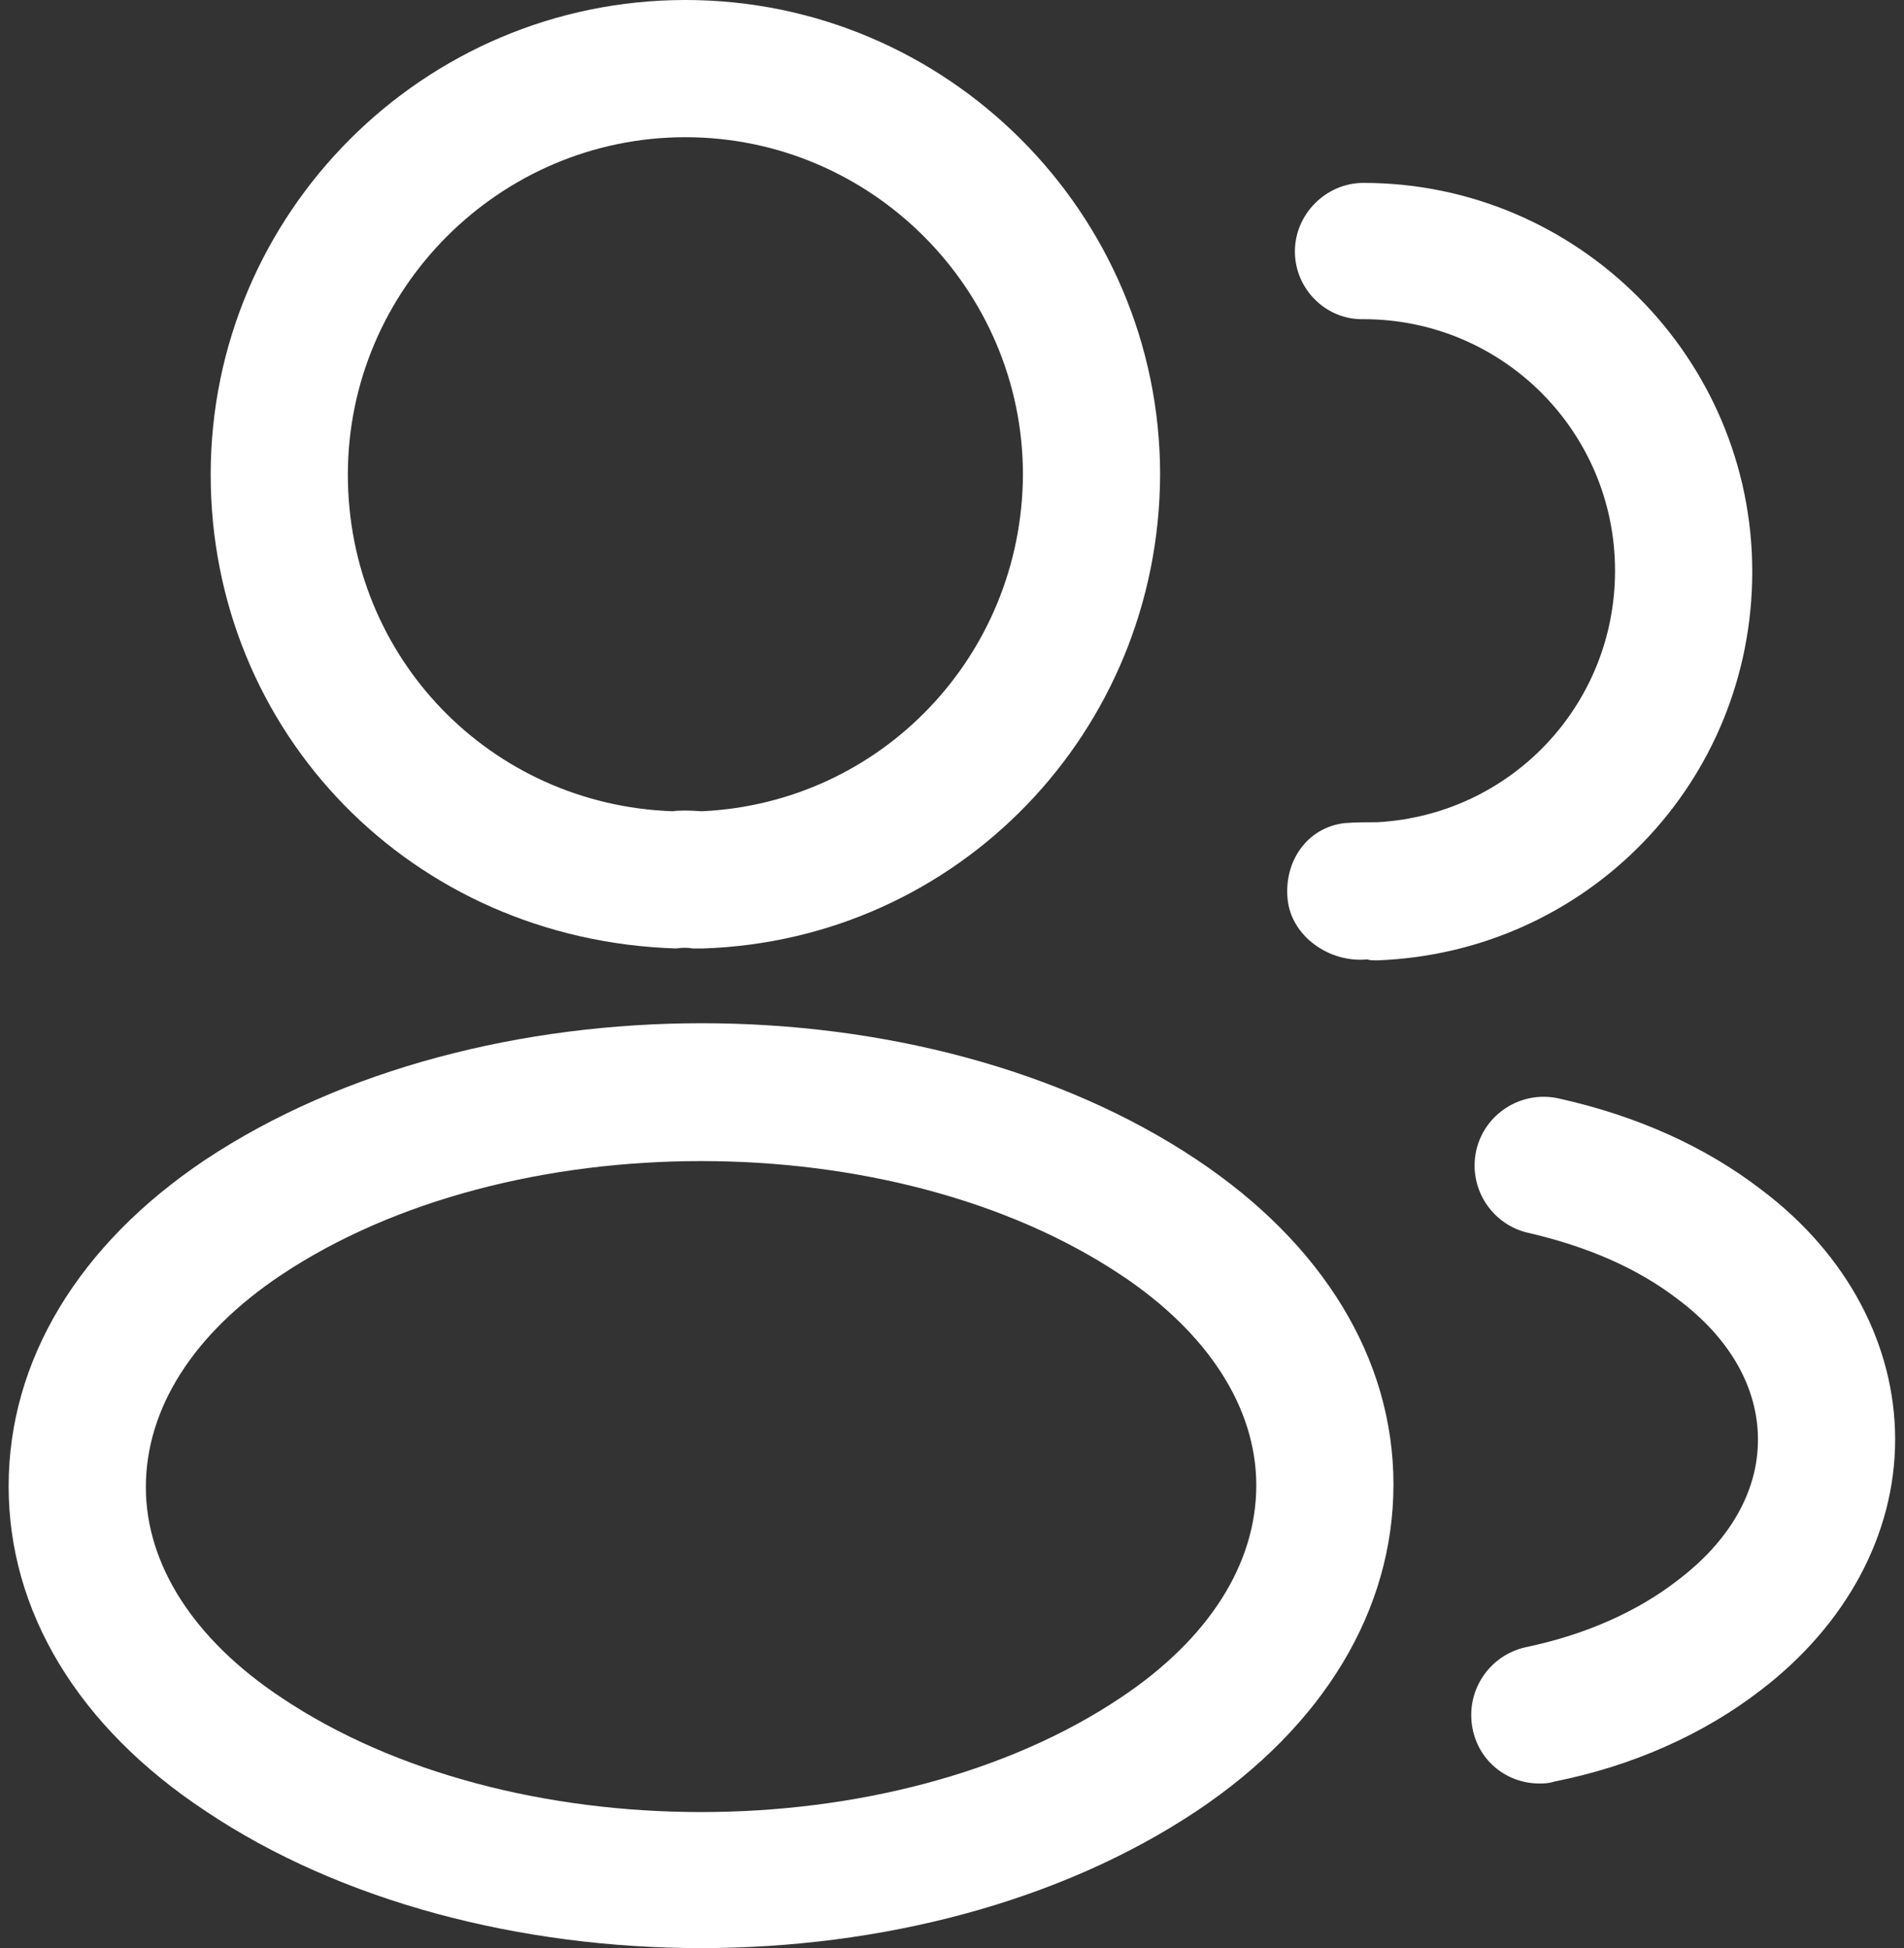
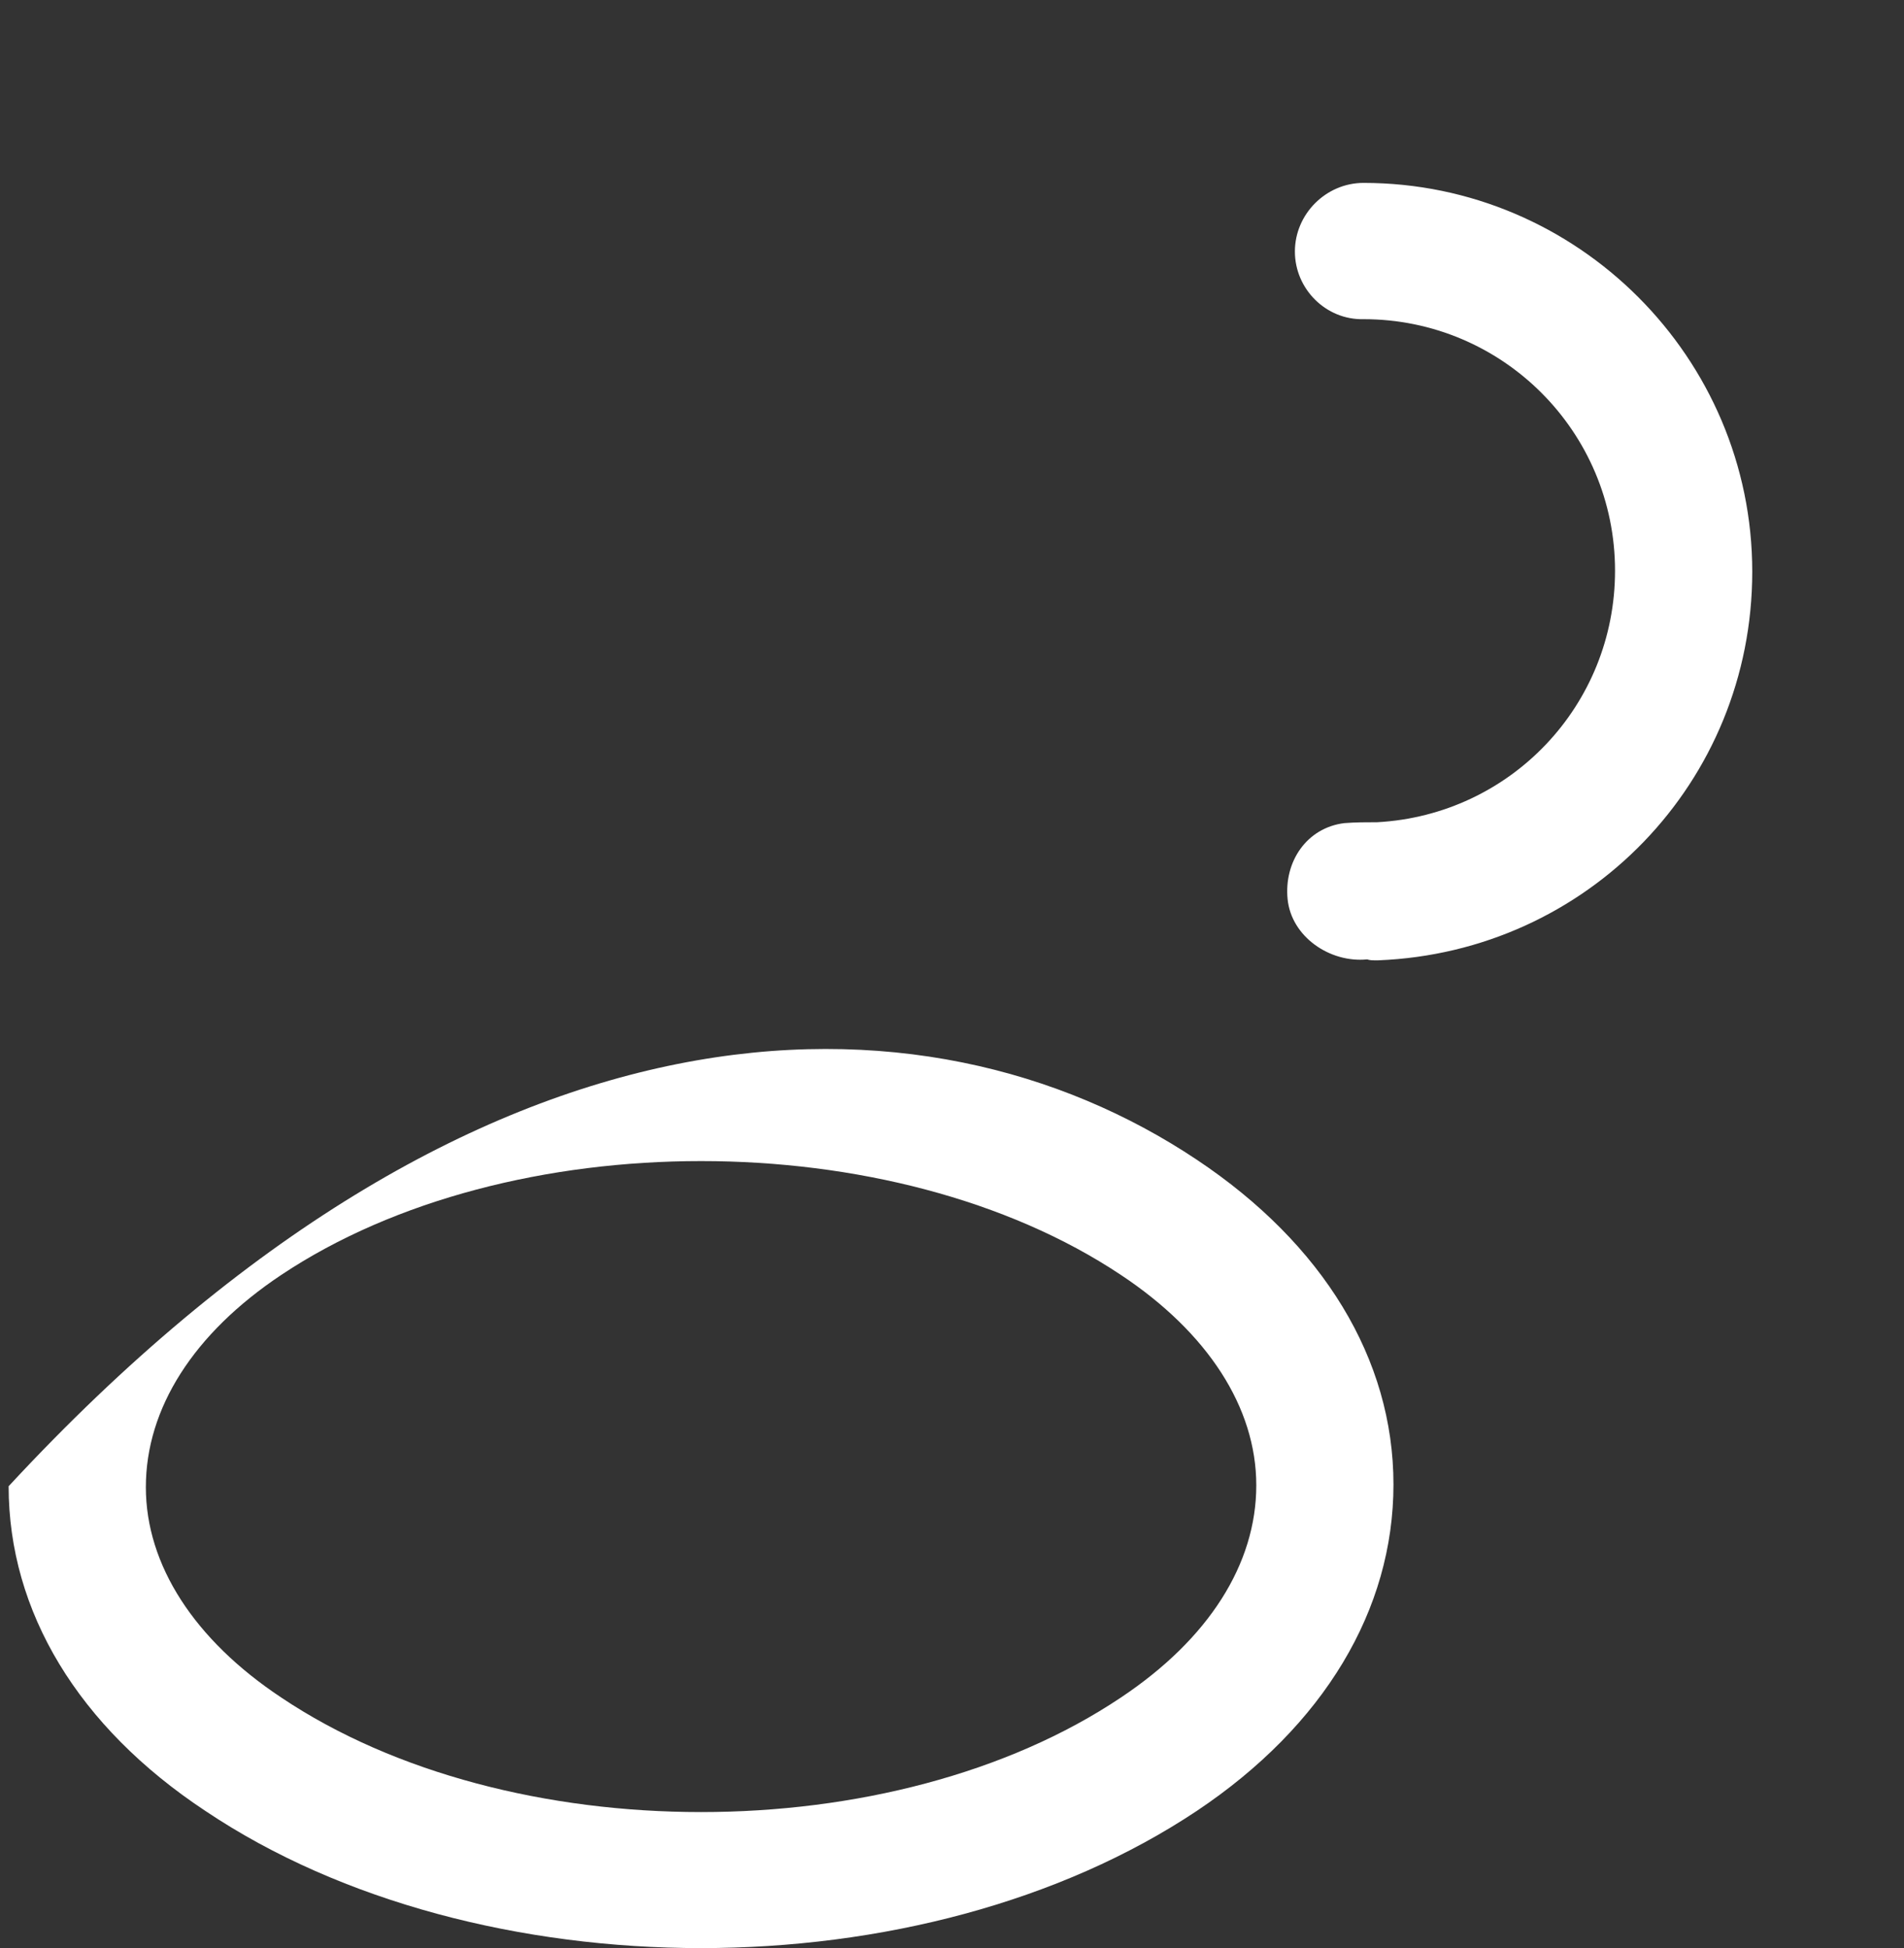
<svg xmlns="http://www.w3.org/2000/svg" width="43" height="44" viewBox="0 0 43 44" fill="none">
  <rect x="0" y="0" width="43" height="44" fill="#333333" stroke="none" />
-   <path d="M15.809 21.422C15.748 21.422 15.706 21.422 15.644 21.422C15.541 21.401 15.396 21.401 15.272 21.422C9.282 21.236 4.758 16.526 4.758 10.721C4.758 4.813 9.571 0 15.479 0C21.387 0 26.2 4.813 26.2 10.721C26.179 16.526 21.635 21.236 15.871 21.422C15.851 21.422 15.83 21.422 15.809 21.422ZM15.479 3.099C11.286 3.099 7.856 6.528 7.856 10.721C7.856 14.853 11.079 18.178 15.19 18.323C15.314 18.302 15.582 18.302 15.851 18.323C19.9 18.137 23.081 14.811 23.102 10.721C23.102 6.528 19.672 3.099 15.479 3.099Z" fill="white" />
  <path d="M31.062 21.69C31 21.69 30.938 21.69 30.876 21.669C30.029 21.752 29.162 21.153 29.079 20.306C28.996 19.459 29.513 18.695 30.36 18.591C30.608 18.571 30.876 18.571 31.103 18.571C34.119 18.405 36.474 15.927 36.474 12.89C36.474 9.75 33.933 7.209 30.794 7.209C29.947 7.23 29.244 6.528 29.244 5.681C29.244 4.834 29.947 4.131 30.794 4.131C35.627 4.131 39.573 8.077 39.573 12.911C39.573 17.662 35.855 21.504 31.124 21.69C31.103 21.69 31.083 21.69 31.062 21.69Z" fill="white" />
-   <path d="M15.833 44C11.784 44 7.715 42.967 4.637 40.901C1.765 39.001 0.195 36.398 0.195 33.568C0.195 30.738 1.765 28.115 4.637 26.194C10.834 22.083 20.873 22.083 27.029 26.194C29.88 28.094 31.47 30.697 31.47 33.527C31.47 36.357 29.901 38.98 27.029 40.901C23.93 42.967 19.882 44 15.833 44ZM6.351 28.796C4.368 30.118 3.294 31.812 3.294 33.589C3.294 35.345 4.389 37.038 6.351 38.34C11.495 41.79 20.171 41.79 25.315 38.34C27.298 37.018 28.372 35.324 28.372 33.547C28.372 31.792 27.277 30.098 25.315 28.796C20.171 25.367 11.495 25.367 6.351 28.796Z" fill="white" />
-   <path d="M34.764 40.282C34.041 40.282 33.401 39.786 33.256 39.042C33.091 38.195 33.628 37.39 34.455 37.204C35.756 36.935 36.954 36.419 37.884 35.696C39.061 34.807 39.702 33.692 39.702 32.514C39.702 31.337 39.061 30.221 37.904 29.354C36.995 28.651 35.859 28.156 34.517 27.846C33.69 27.66 33.153 26.834 33.339 25.987C33.525 25.16 34.351 24.623 35.198 24.809C36.975 25.202 38.524 25.904 39.784 26.875C41.705 28.321 42.8 30.366 42.8 32.514C42.8 34.663 41.685 36.708 39.764 38.175C38.483 39.166 36.871 39.889 35.095 40.24C34.971 40.282 34.868 40.282 34.764 40.282Z" fill="white" />
+   <path d="M15.833 44C11.784 44 7.715 42.967 4.637 40.901C1.765 39.001 0.195 36.398 0.195 33.568C10.834 22.083 20.873 22.083 27.029 26.194C29.88 28.094 31.47 30.697 31.47 33.527C31.47 36.357 29.901 38.98 27.029 40.901C23.93 42.967 19.882 44 15.833 44ZM6.351 28.796C4.368 30.118 3.294 31.812 3.294 33.589C3.294 35.345 4.389 37.038 6.351 38.34C11.495 41.79 20.171 41.79 25.315 38.34C27.298 37.018 28.372 35.324 28.372 33.547C28.372 31.792 27.277 30.098 25.315 28.796C20.171 25.367 11.495 25.367 6.351 28.796Z" fill="white" />
</svg>